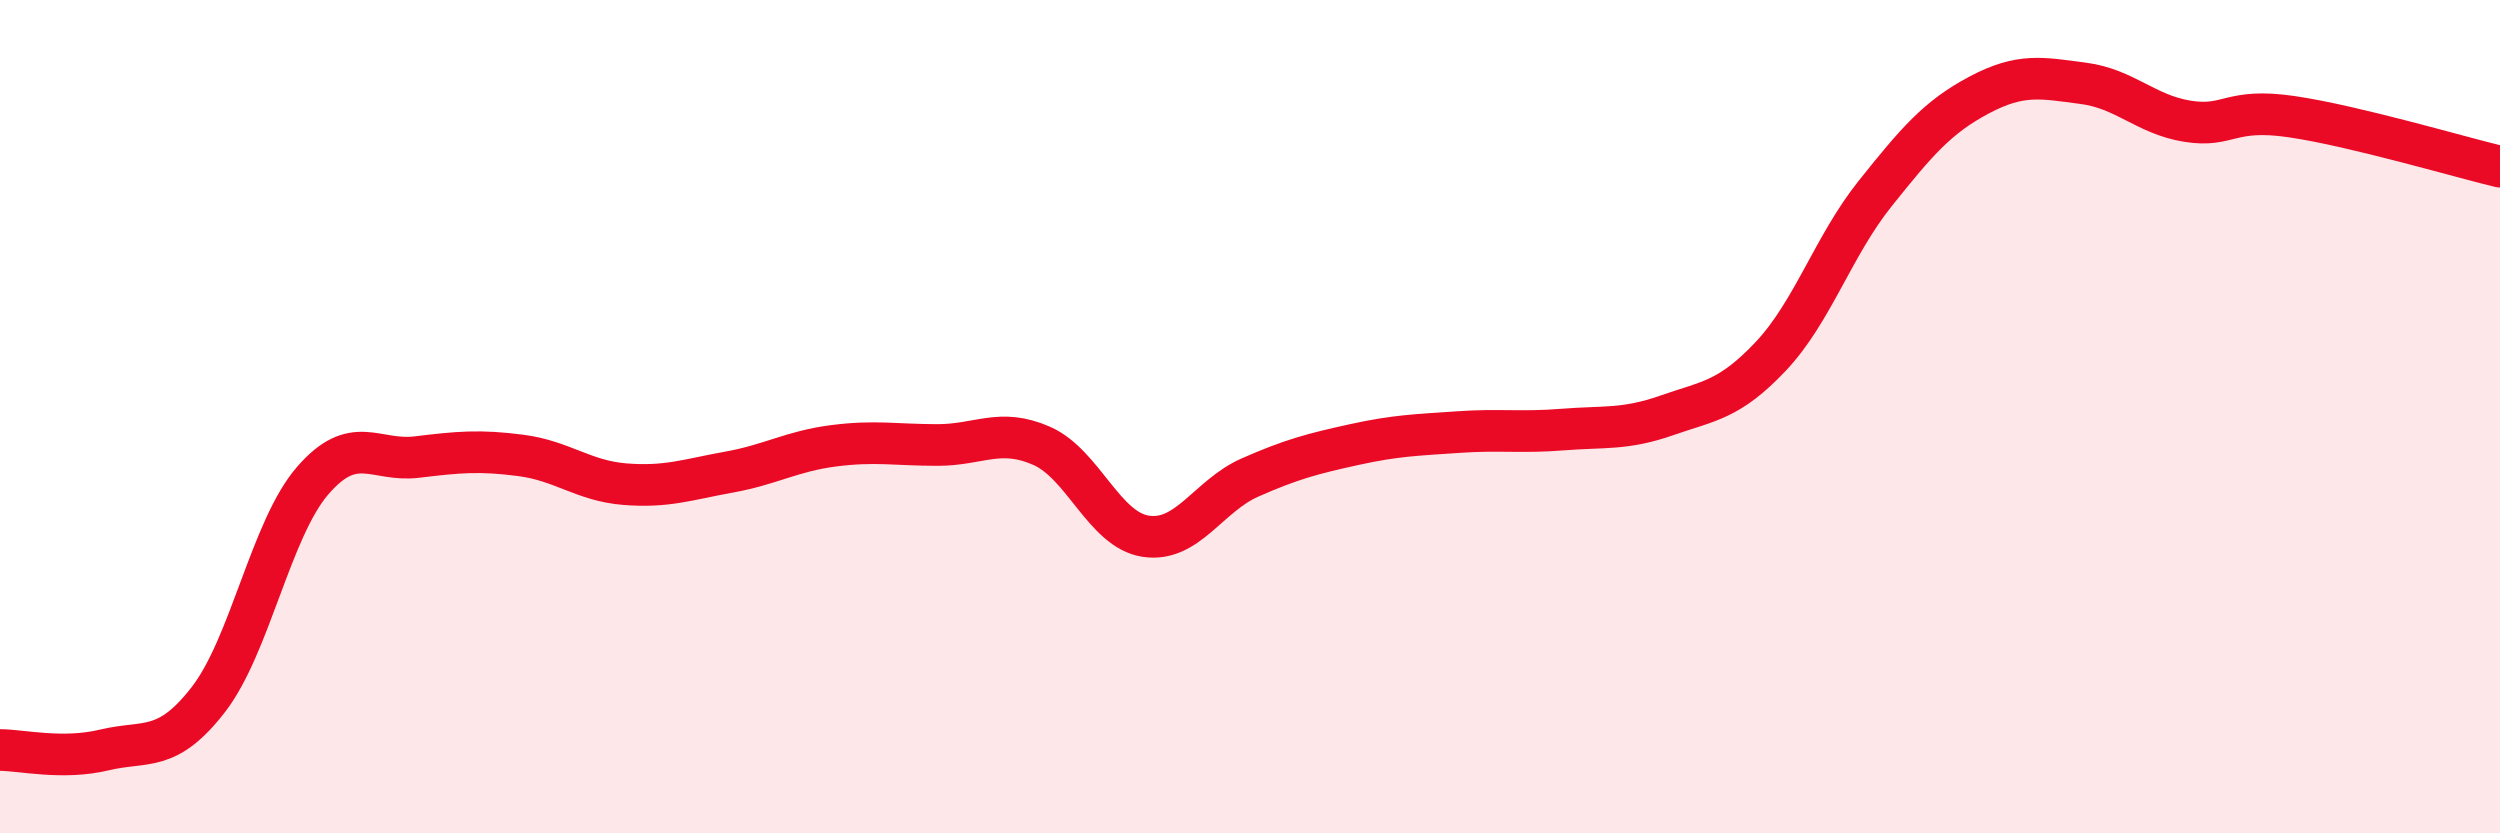
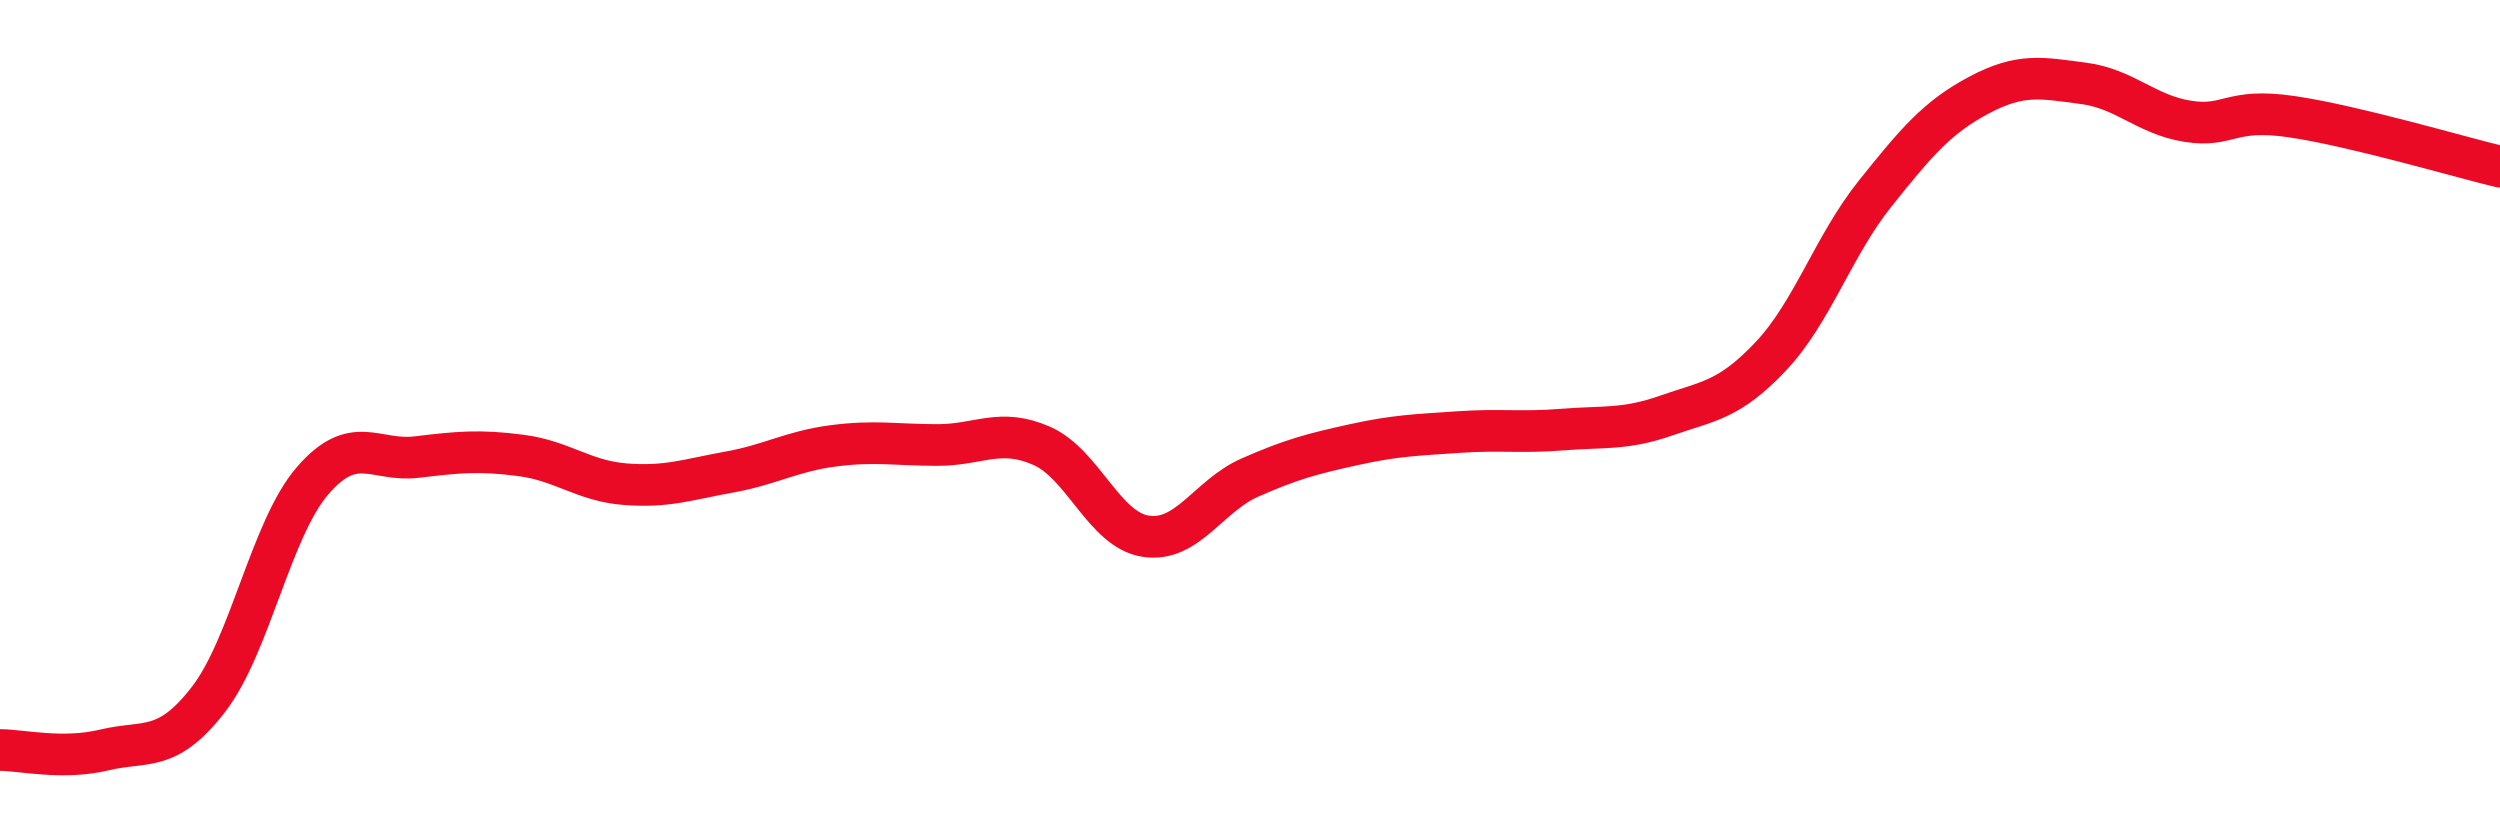
<svg xmlns="http://www.w3.org/2000/svg" width="60" height="20" viewBox="0 0 60 20">
-   <path d="M 0,18 C 0.5,18 1.5,18.24 2.5,18 C 3.5,17.76 4,18.08 5,16.79 C 6,15.5 6.5,12.7 7.5,11.54 C 8.5,10.38 9,11.09 10,10.97 C 11,10.85 11.5,10.8 12.5,10.93 C 13.5,11.06 14,11.54 15,11.62 C 16,11.7 16.5,11.51 17.5,11.33 C 18.5,11.15 19,10.83 20,10.7 C 21,10.57 21.5,10.68 22.5,10.68 C 23.5,10.68 24,10.26 25,10.7 C 26,11.14 26.5,12.72 27.5,12.87 C 28.5,13.02 29,11.9 30,11.46 C 31,11.02 31.5,10.89 32.5,10.67 C 33.5,10.45 34,10.44 35,10.37 C 36,10.3 36.5,10.39 37.5,10.31 C 38.5,10.23 39,10.32 40,9.97 C 41,9.62 41.5,9.61 42.5,8.55 C 43.5,7.49 44,5.9 45,4.65 C 46,3.4 46.5,2.81 47.5,2.28 C 48.5,1.75 49,1.87 50,2 C 51,2.13 51.5,2.75 52.5,2.91 C 53.5,3.07 53.5,2.58 55,2.8 C 56.5,3.02 59,3.76 60,4L60 20L0 20Z" fill="#EB0A25" opacity="0.1" stroke-linecap="round" stroke-linejoin="round" />
  <path d="M 0,18 C 0.5,18 1.5,18.24 2.5,18 C 3.5,17.76 4,18.08 5,16.79 C 6,15.5 6.5,12.7 7.5,11.54 C 8.5,10.38 9,11.09 10,10.97 C 11,10.85 11.5,10.8 12.5,10.93 C 13.5,11.06 14,11.54 15,11.62 C 16,11.7 16.5,11.51 17.5,11.33 C 18.5,11.15 19,10.83 20,10.7 C 21,10.57 21.5,10.68 22.5,10.68 C 23.5,10.68 24,10.26 25,10.7 C 26,11.14 26.5,12.72 27.5,12.87 C 28.5,13.02 29,11.9 30,11.46 C 31,11.02 31.5,10.89 32.5,10.67 C 33.5,10.45 34,10.44 35,10.37 C 36,10.3 36.5,10.39 37.5,10.31 C 38.5,10.23 39,10.32 40,9.97 C 41,9.62 41.5,9.61 42.5,8.55 C 43.5,7.49 44,5.9 45,4.65 C 46,3.4 46.5,2.81 47.5,2.28 C 48.5,1.75 49,1.87 50,2 C 51,2.13 51.5,2.75 52.5,2.91 C 53.5,3.07 53.5,2.58 55,2.8 C 56.5,3.02 59,3.76 60,4" stroke="#EB0A25" stroke-width="1" fill="none" stroke-linecap="round" stroke-linejoin="round" />
</svg>